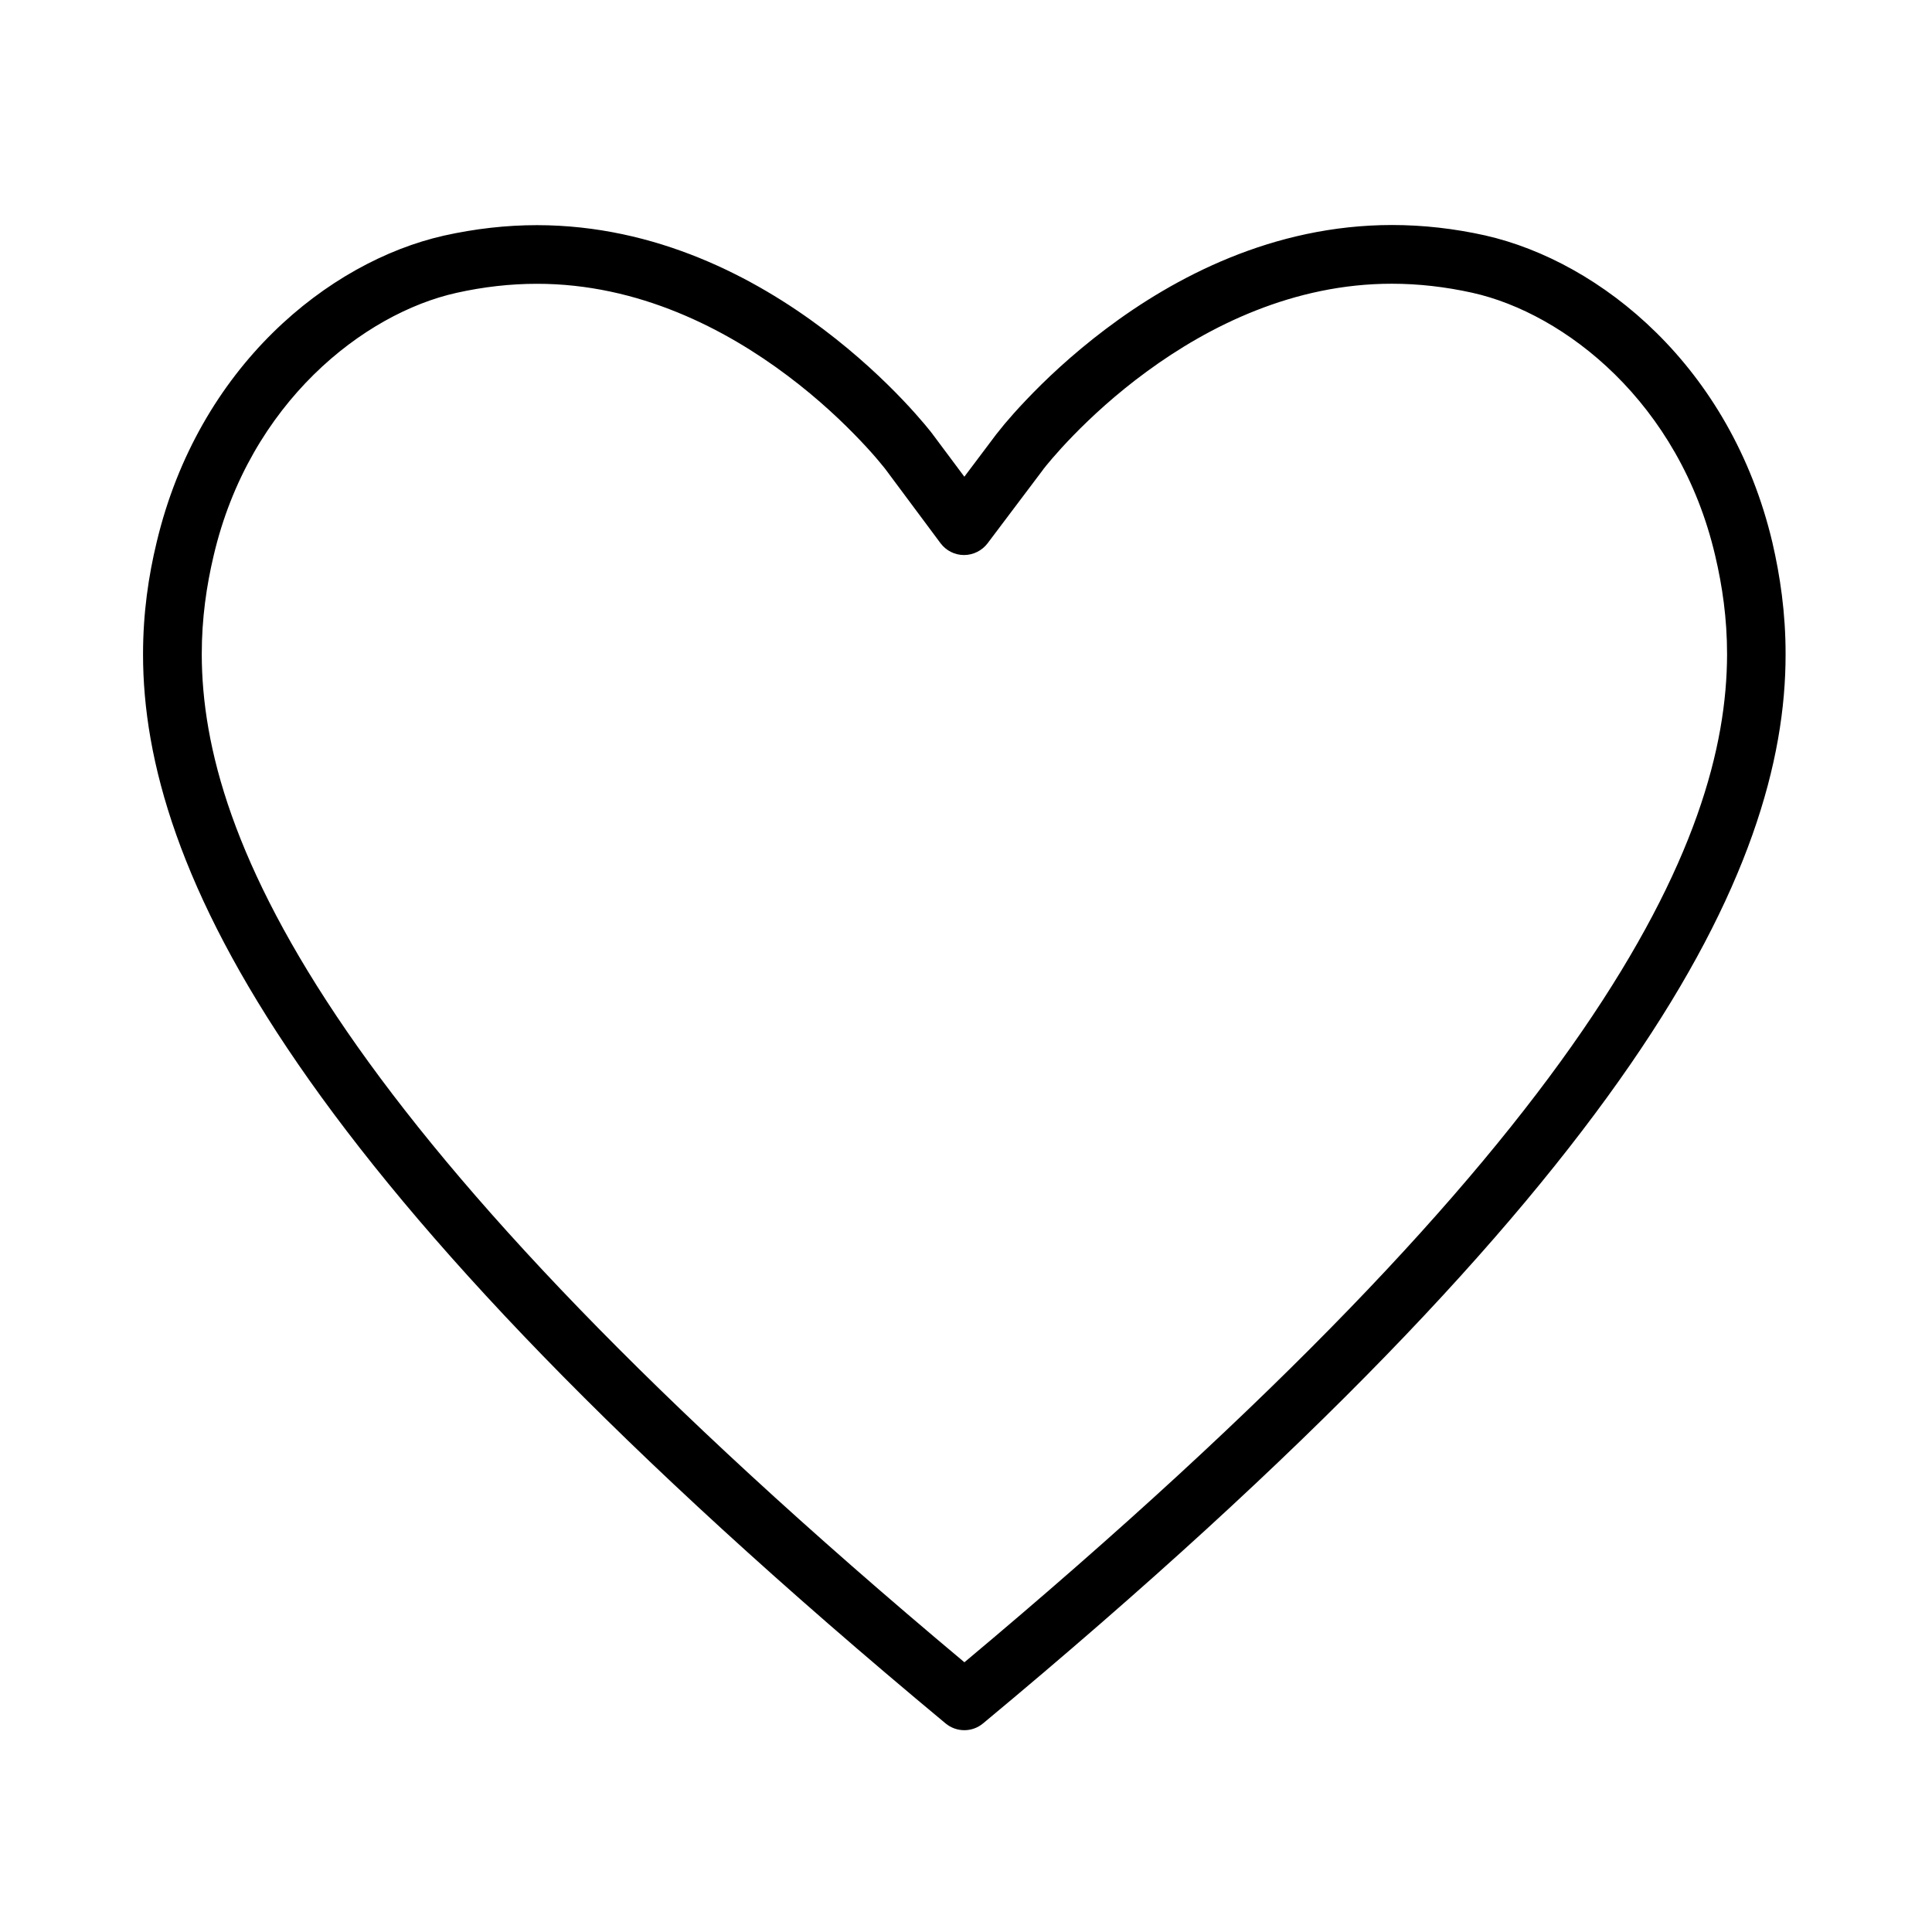
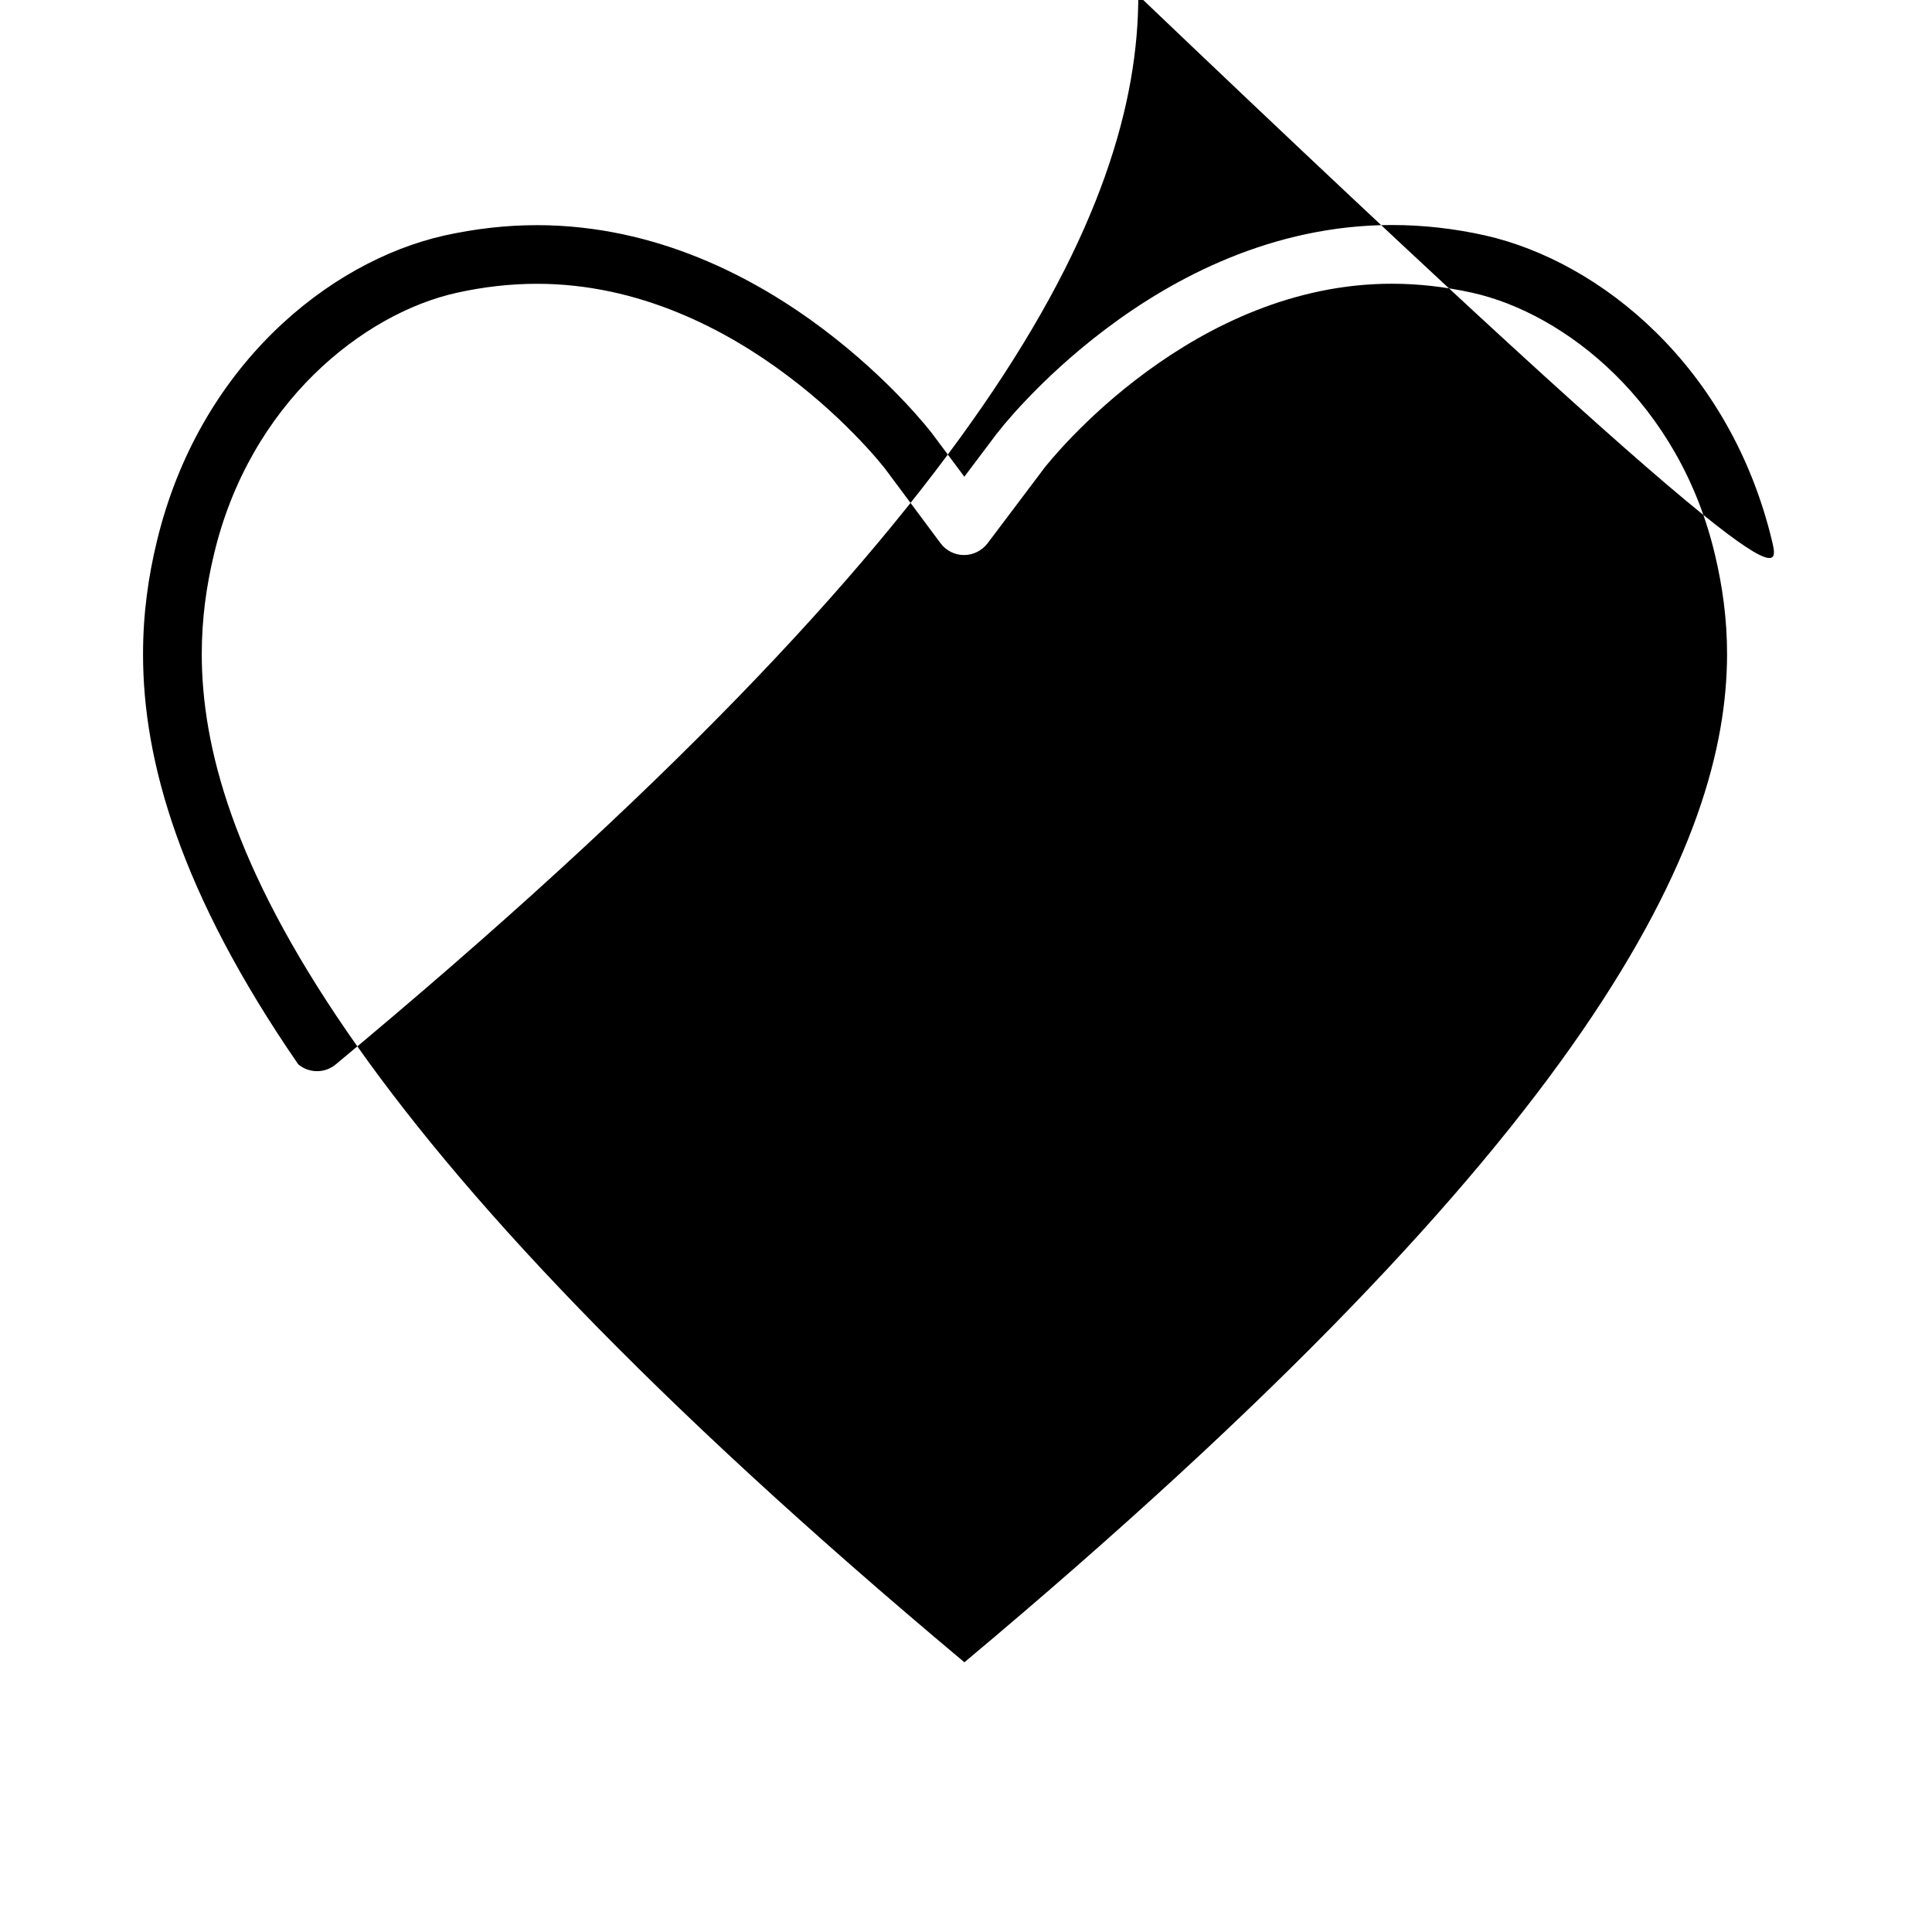
<svg xmlns="http://www.w3.org/2000/svg" version="1.1" id="レイヤー_1" x="0px" y="0px" width="28px" height="28px" viewBox="0 0 28 28" enable-background="new 0 0 28 28" xml:space="preserve">
-   <path d="M25.686,7.859c-0.604-2.546-2.487-4.067-4.162-4.447c-0.449-0.1-0.901-0.151-1.351-0.151  c-1.731,0.001-3.159,0.762-4.147,1.507c-0.496,0.374-0.887,0.747-1.155,1.03c-0.136,0.142-0.239,0.261-0.312,0.347l-0.121,0.15l0,0  l-0.462,0.614l-0.458-0.614l-0.001-0.002c-0.028-0.037-0.594-0.775-1.586-1.523c-0.99-0.745-2.416-1.505-4.147-1.507  c-0.449,0-0.901,0.052-1.351,0.152C4.758,3.794,2.876,5.315,2.27,7.86C2.153,8.344,2.073,8.883,2.073,9.481  c-0.001,1.543,0.536,3.456,2.25,5.945c1.716,2.493,4.611,5.586,9.381,9.551c0.158,0.131,0.386,0.131,0.543,0  c4.771-3.965,7.664-7.057,9.381-9.55c1.715-2.489,2.252-4.401,2.25-5.944C25.879,8.884,25.799,8.346,25.686,7.859z M22.928,14.945  c-1.613,2.348-4.388,5.326-8.951,9.146c-4.563-3.819-7.338-6.799-8.952-9.147c-1.648-2.398-2.099-4.123-2.101-5.462  c0-0.523,0.069-0.992,0.172-1.428c0.519-2.218,2.178-3.512,3.521-3.81c0.39-0.087,0.781-0.131,1.165-0.131  c1.473-0.001,2.735,0.656,3.636,1.335c0.45,0.338,0.807,0.68,1.05,0.936c0.122,0.128,0.215,0.234,0.277,0.309l0.07,0.085  l0.021,0.027l0.795,1.068c0.08,0.107,0.206,0.171,0.34,0.171c0.133,0,0.26-0.063,0.341-0.169l0.804-1.067L15.121,6.8  c0.057-0.074,0.605-0.762,1.5-1.416c0.896-0.657,2.124-1.273,3.552-1.272c0.382,0,0.772,0.044,1.165,0.131  c1.34,0.298,3.002,1.592,3.52,3.811c0.103,0.437,0.172,0.906,0.172,1.429C25.027,10.822,24.576,12.546,22.928,14.945z" />
+   <path d="M25.686,7.859c-0.604-2.546-2.487-4.067-4.162-4.447c-0.449-0.1-0.901-0.151-1.351-0.151  c-1.731,0.001-3.159,0.762-4.147,1.507c-0.496,0.374-0.887,0.747-1.155,1.03c-0.136,0.142-0.239,0.261-0.312,0.347l-0.121,0.15l0,0  l-0.462,0.614l-0.458-0.614l-0.001-0.002c-0.028-0.037-0.594-0.775-1.586-1.523c-0.99-0.745-2.416-1.505-4.147-1.507  c-0.449,0-0.901,0.052-1.351,0.152C4.758,3.794,2.876,5.315,2.27,7.86C2.153,8.344,2.073,8.883,2.073,9.481  c-0.001,1.543,0.536,3.456,2.25,5.945c0.158,0.131,0.386,0.131,0.543,0  c4.771-3.965,7.664-7.057,9.381-9.55c1.715-2.489,2.252-4.401,2.25-5.944C25.879,8.884,25.799,8.346,25.686,7.859z M22.928,14.945  c-1.613,2.348-4.388,5.326-8.951,9.146c-4.563-3.819-7.338-6.799-8.952-9.147c-1.648-2.398-2.099-4.123-2.101-5.462  c0-0.523,0.069-0.992,0.172-1.428c0.519-2.218,2.178-3.512,3.521-3.81c0.39-0.087,0.781-0.131,1.165-0.131  c1.473-0.001,2.735,0.656,3.636,1.335c0.45,0.338,0.807,0.68,1.05,0.936c0.122,0.128,0.215,0.234,0.277,0.309l0.07,0.085  l0.021,0.027l0.795,1.068c0.08,0.107,0.206,0.171,0.34,0.171c0.133,0,0.26-0.063,0.341-0.169l0.804-1.067L15.121,6.8  c0.057-0.074,0.605-0.762,1.5-1.416c0.896-0.657,2.124-1.273,3.552-1.272c0.382,0,0.772,0.044,1.165,0.131  c1.34,0.298,3.002,1.592,3.52,3.811c0.103,0.437,0.172,0.906,0.172,1.429C25.027,10.822,24.576,12.546,22.928,14.945z" />
</svg>